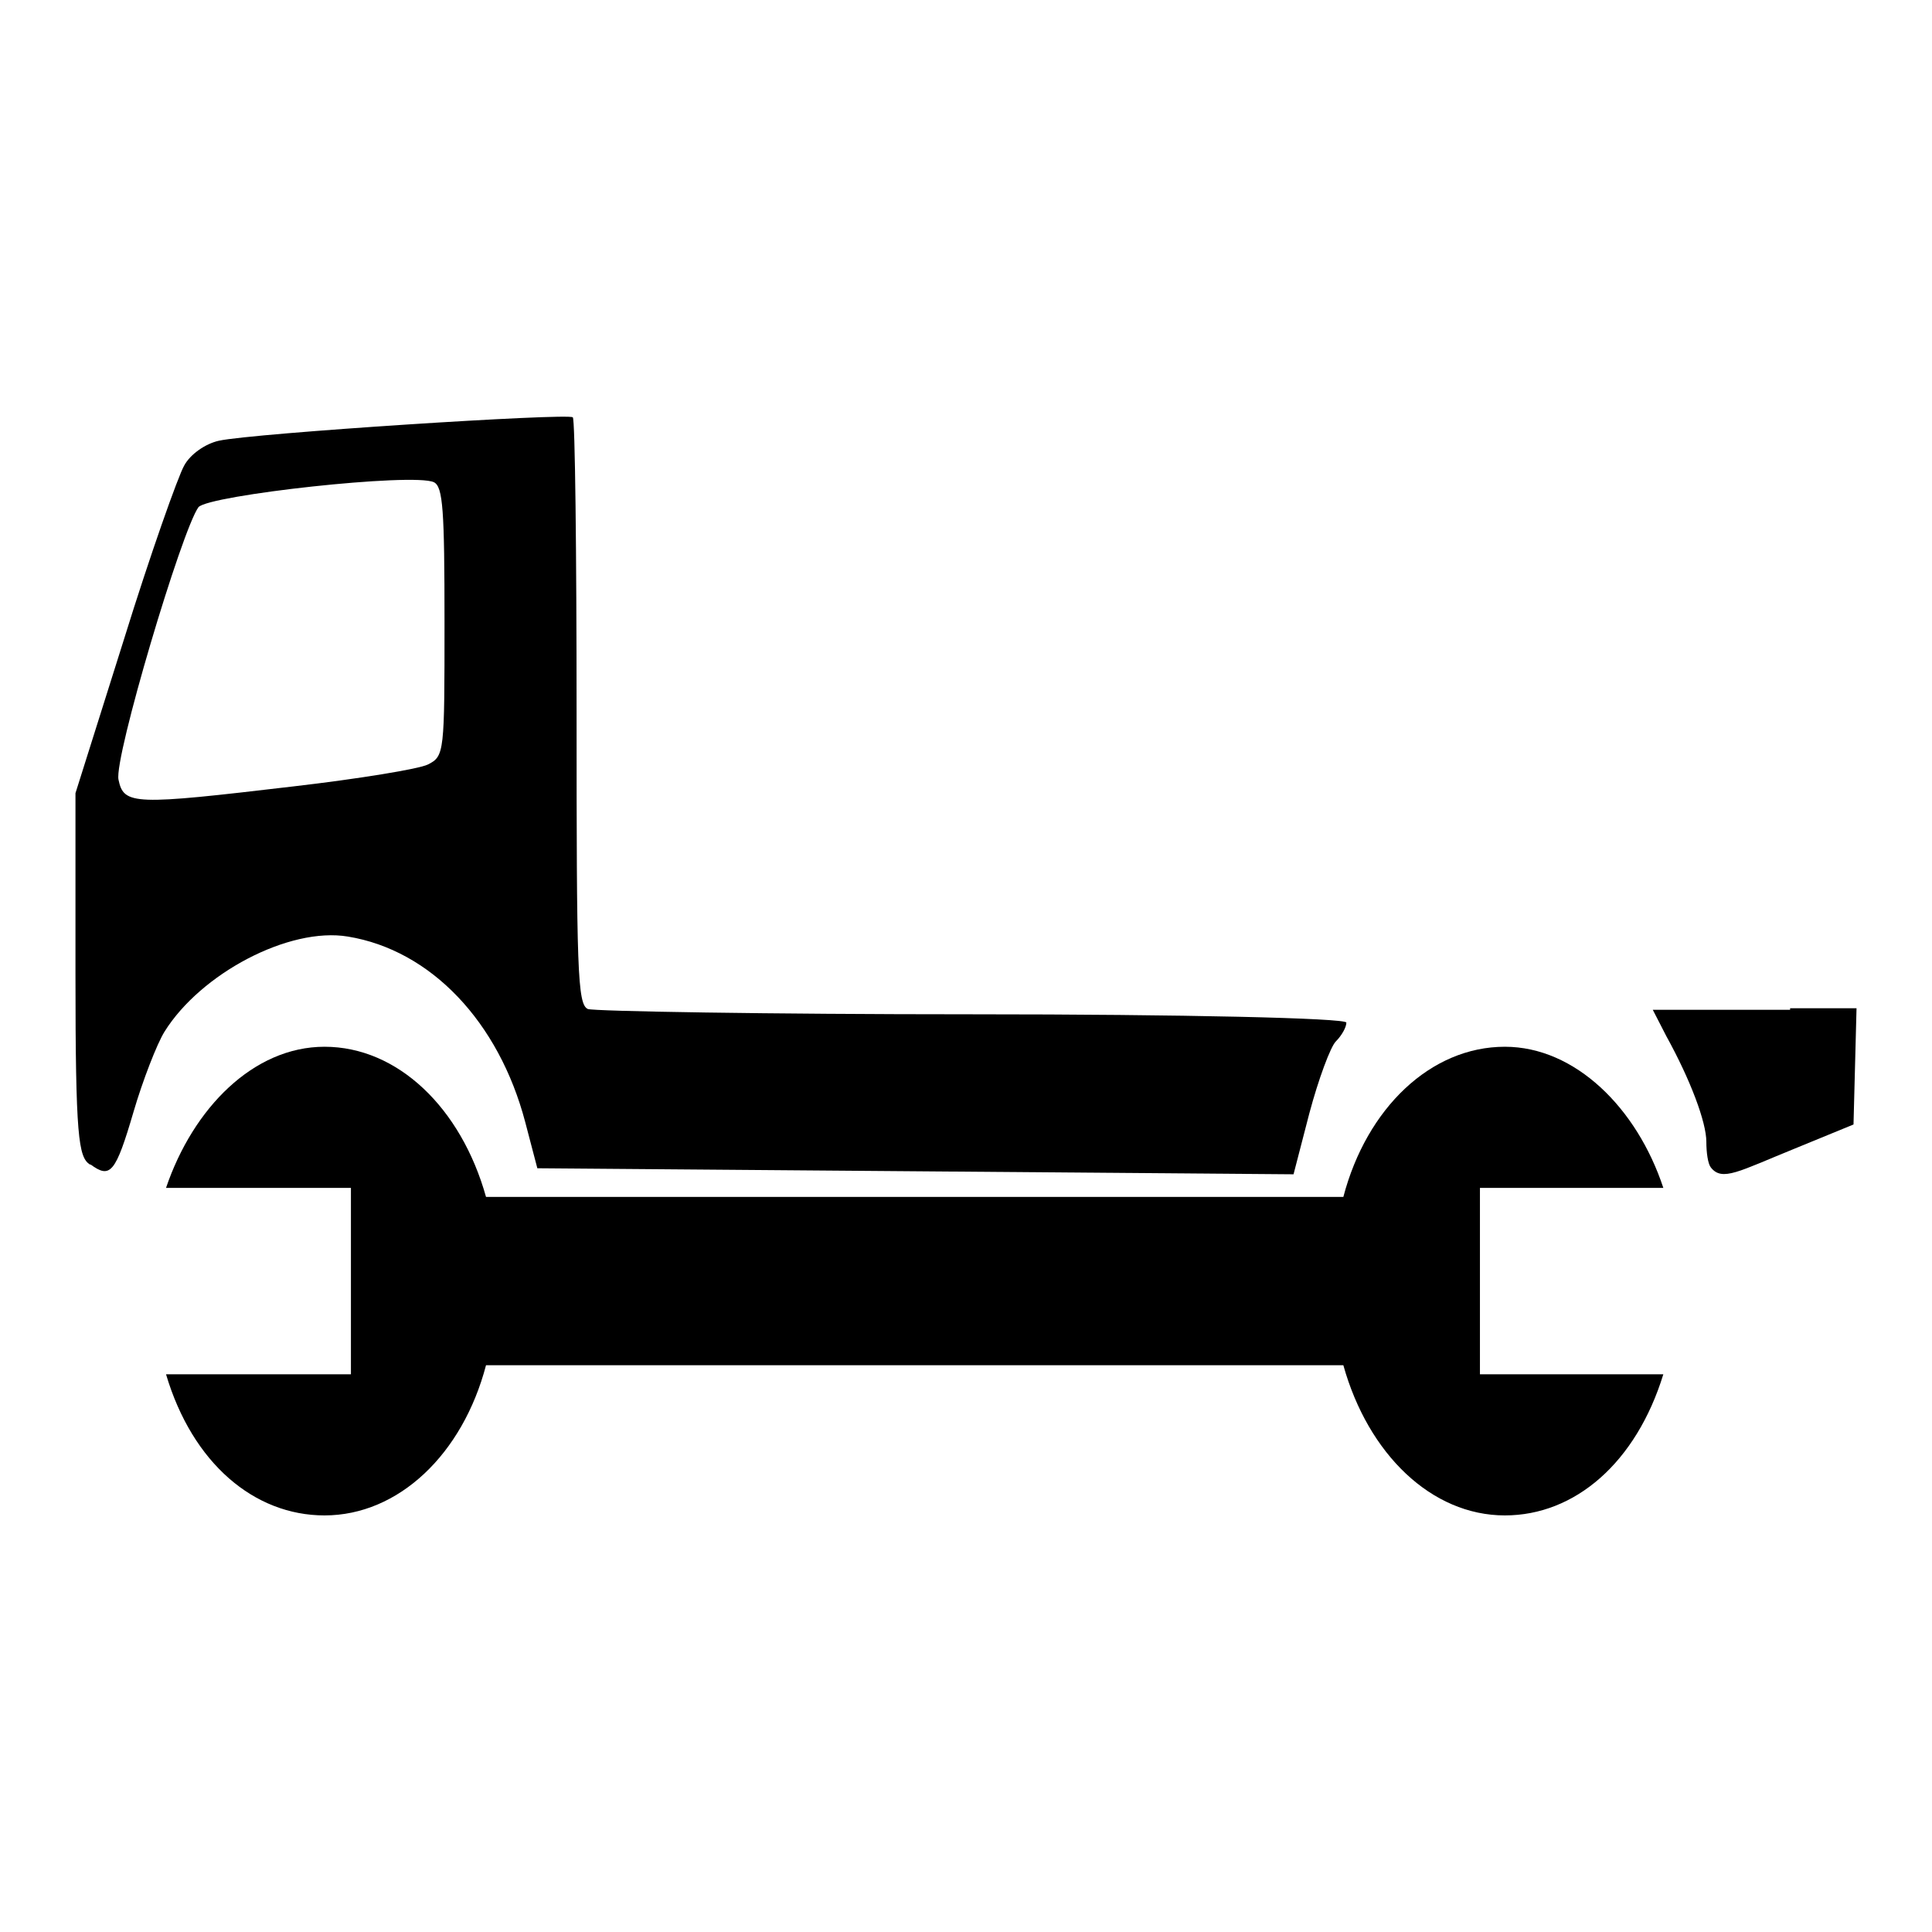
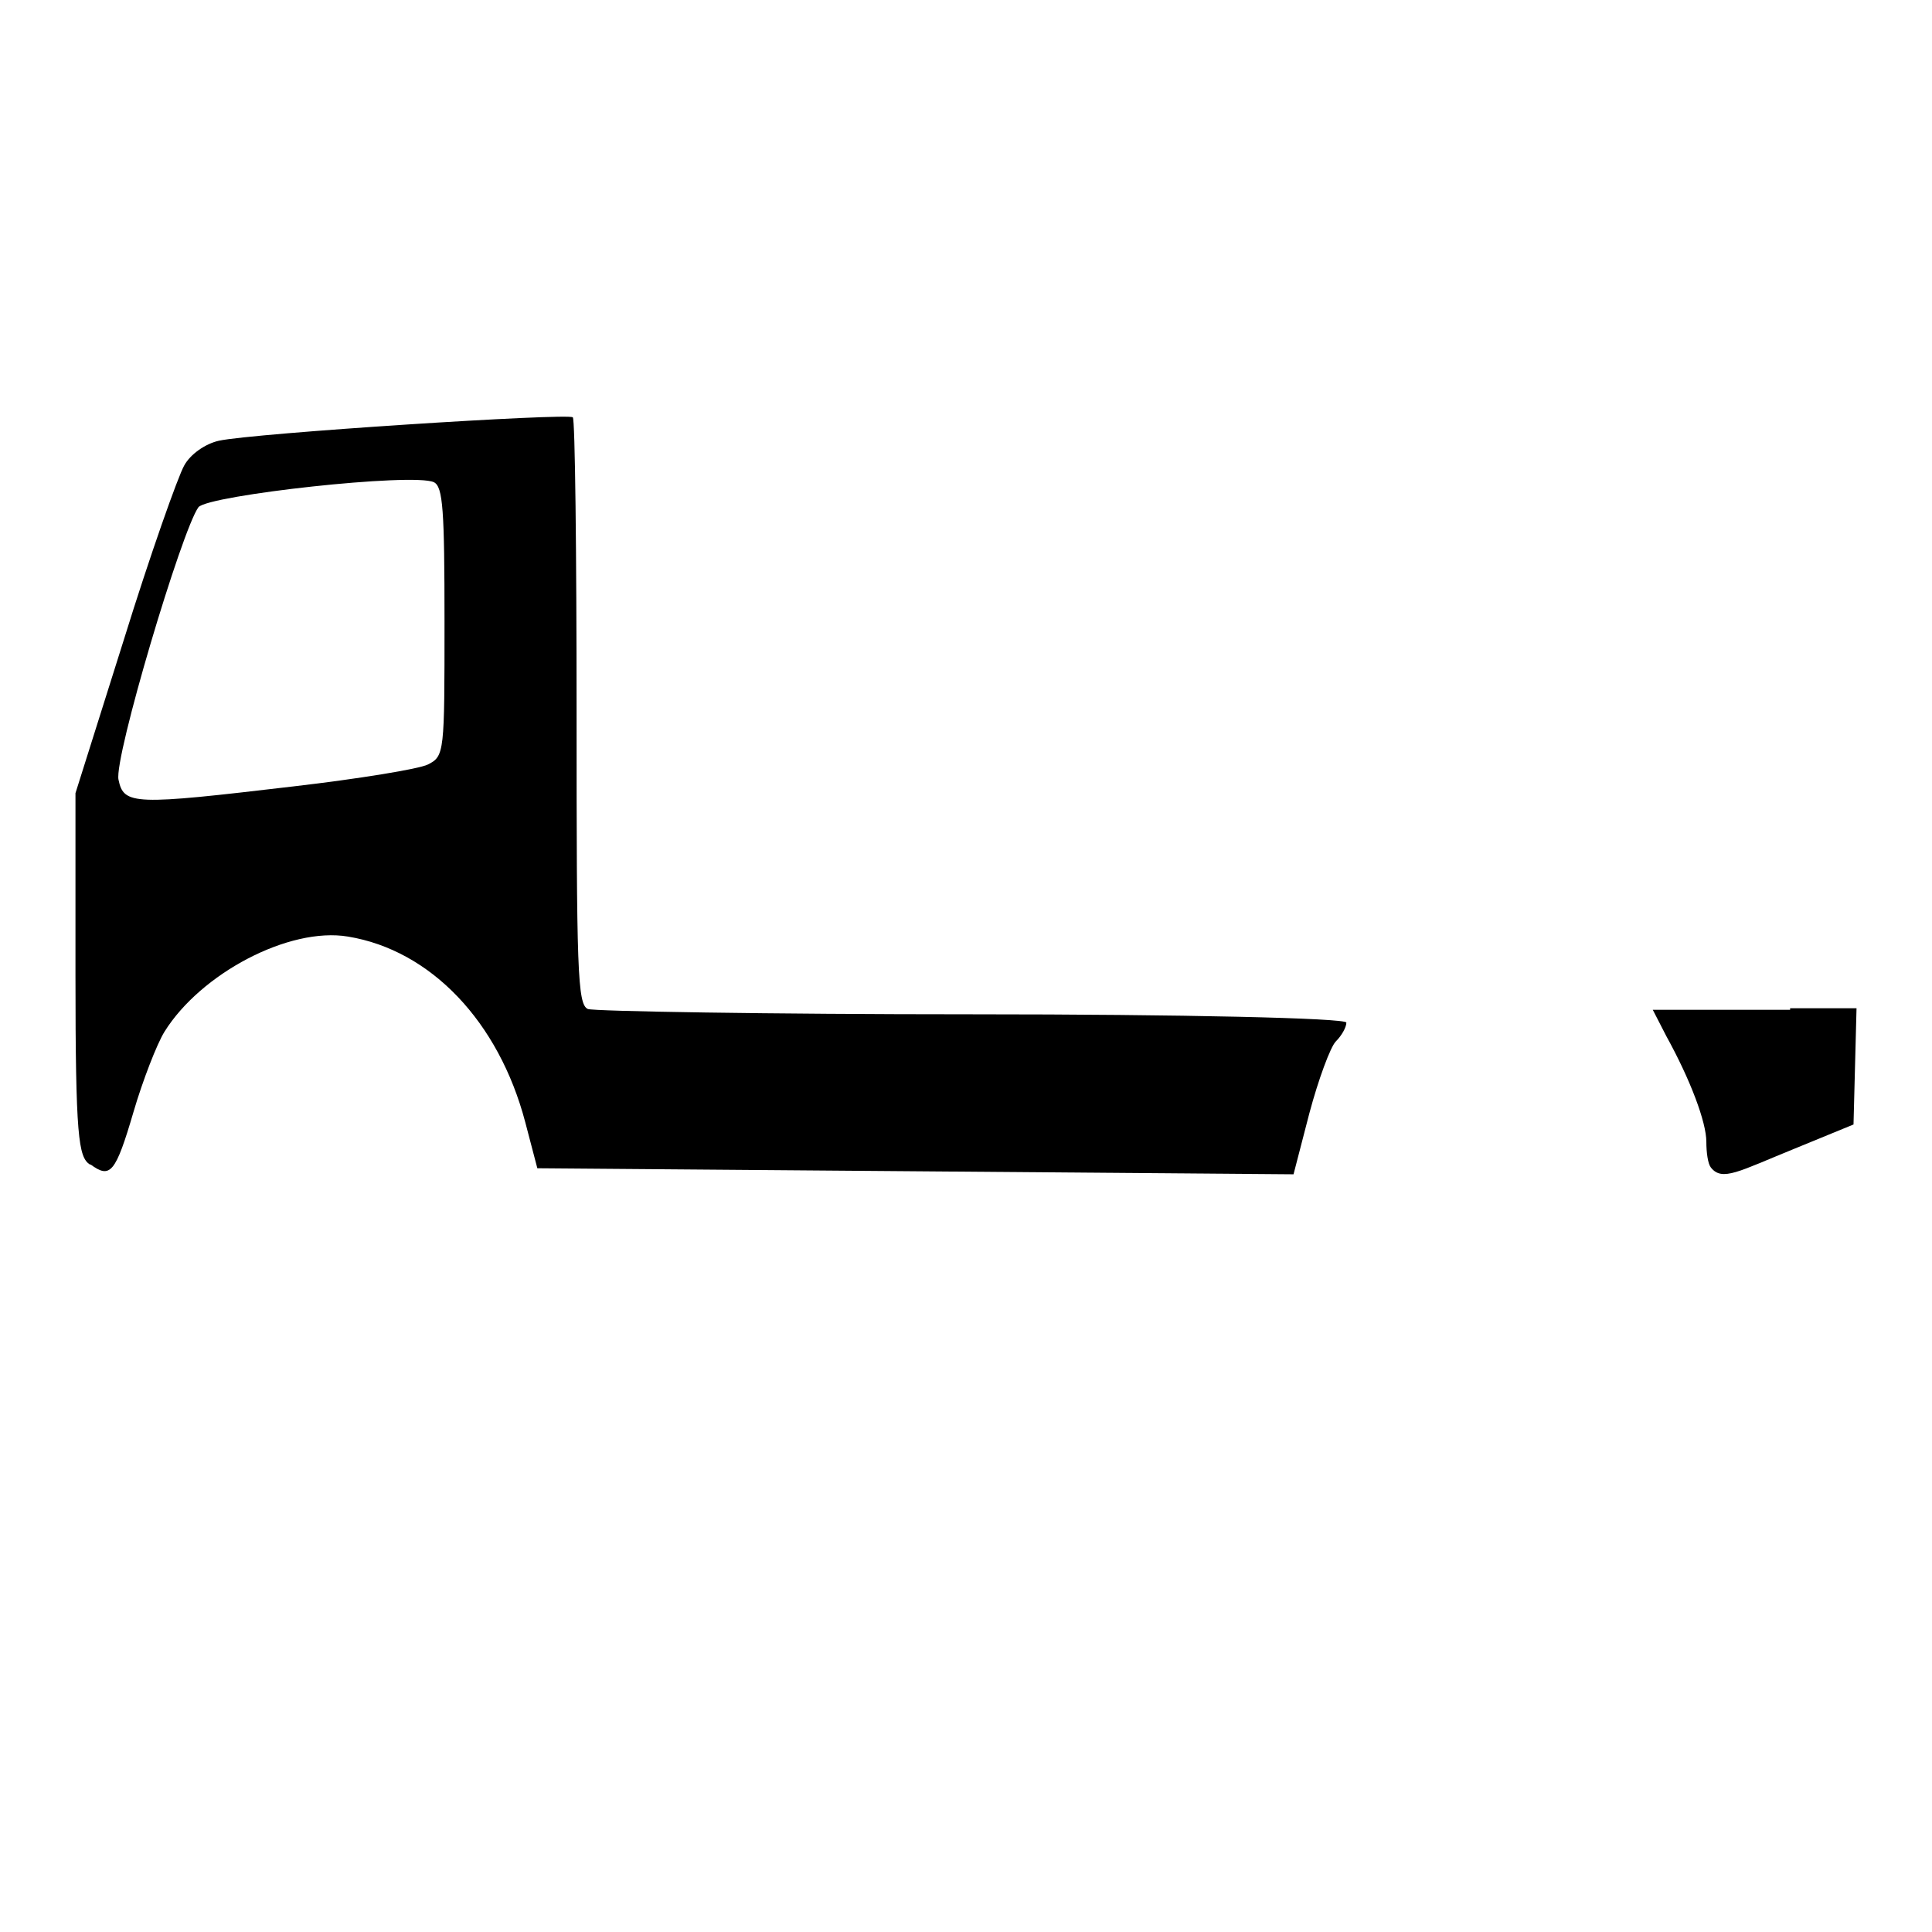
<svg xmlns="http://www.w3.org/2000/svg" version="1.1" x="0px" y="0px" viewBox="0 0 256 256" enable-background="new 0 0 256 256" xml:space="preserve">
  <g>
    <g>
      <path fill="#000000" d="M237.2,133.8H219l1.8,3.5c3.2,5.8,5.3,11.4,5.3,14c0,1.4,0.2,2.9,0.6,3.4l0,0c1.5,1.9,3.7,0.5,11.1-2.5l7.8-3.2l0.2-7.7l0.2-7.7H237.2L237.2,133.8z" />
      <path fill="#000000" d="M46.1,124.1c11,1.8,20,11.3,23.5,24.6l1.6,6.1l50.1,0.4l50.1,0.4l2.1-8.1c1.2-4.5,2.8-8.8,3.5-9.5c0.8-0.8,1.4-1.9,1.4-2.5c0-0.6-21.7-1.1-49.5-1.1c-27.2,0-50.2-0.4-51-0.7c-1.4-0.6-1.5-5.2-1.5-39.3c0-21.2-0.2-38.9-0.5-39.1c-0.5-0.6-42.4,2.1-46.9,3.1c-1.8,0.4-3.8,1.8-4.6,3.3c-0.8,1.4-4.5,11.8-8,23.1L10,105.1v24c0,21.6,0.4,24.2,1.9,25.2H12c2.6,1.9,3.3,1.2,5.7-7c1.2-4.1,3.1-9,4.1-10.6C26.6,129,38.3,122.8,46.1,124.1z M15.7,103.3c-0.6-2.9,8.4-33.1,10.6-36.1c1.4-1.6,28.5-4.6,31.2-3.3c1.2,0.6,1.4,3.7,1.4,18.5c0,17.3,0,17.8-2.2,18.9c-1.2,0.6-9.2,1.9-17.8,2.9C17.7,106.7,16.4,106.7,15.7,103.3z" />
-       <path fill="#000000" d="M220.4,157.4c-3.5-10.6-11.7-18.7-21-18.7c-9.8,0-18.3,8.1-21.4,19.9H64.4c-3.3-11.8-11.7-19.9-21.4-19.9c-9.4,0-17.4,8.1-21,18.7h24.5v24.7H22c3.5,11.8,11.7,18.7,21,18.7c9.8,0,18.3-8.1,21.4-19.9H178c3.3,11.8,11.7,19.9,21.4,19.9c9.3,0,17.4-7,21-18.7h-24.3v-24.7H220.4z" />
    </g>
  </g>
</svg>